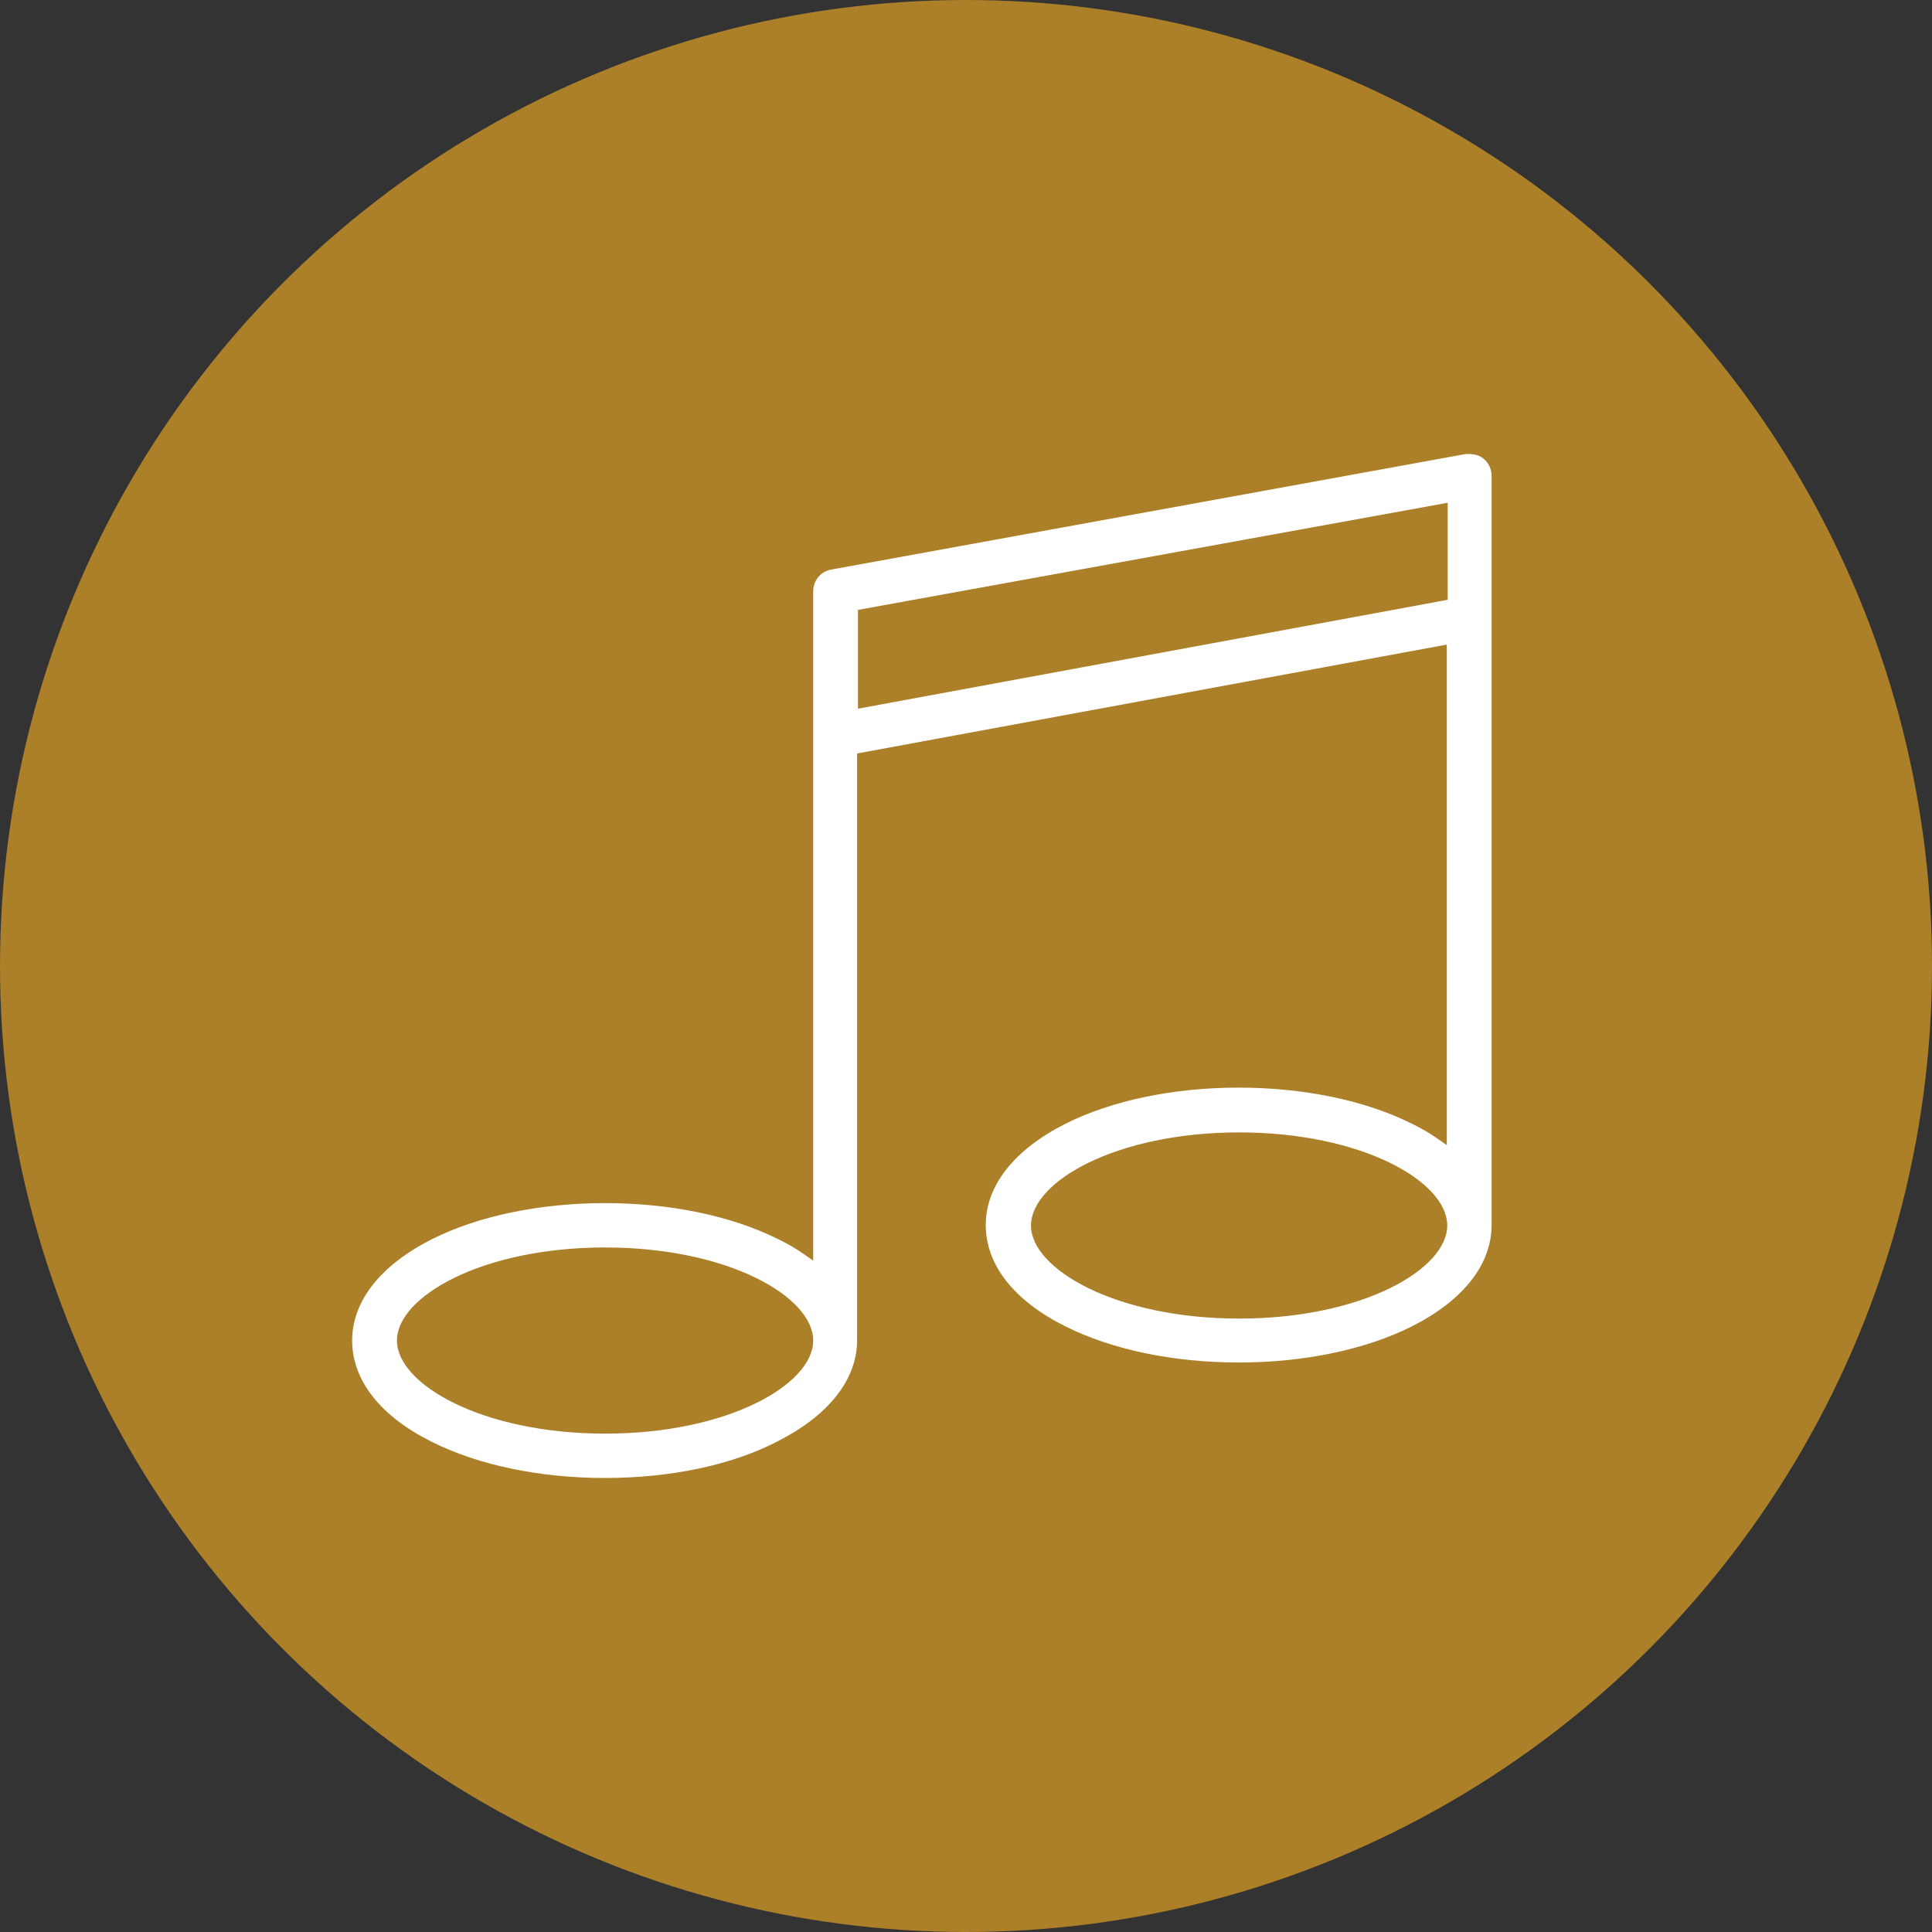
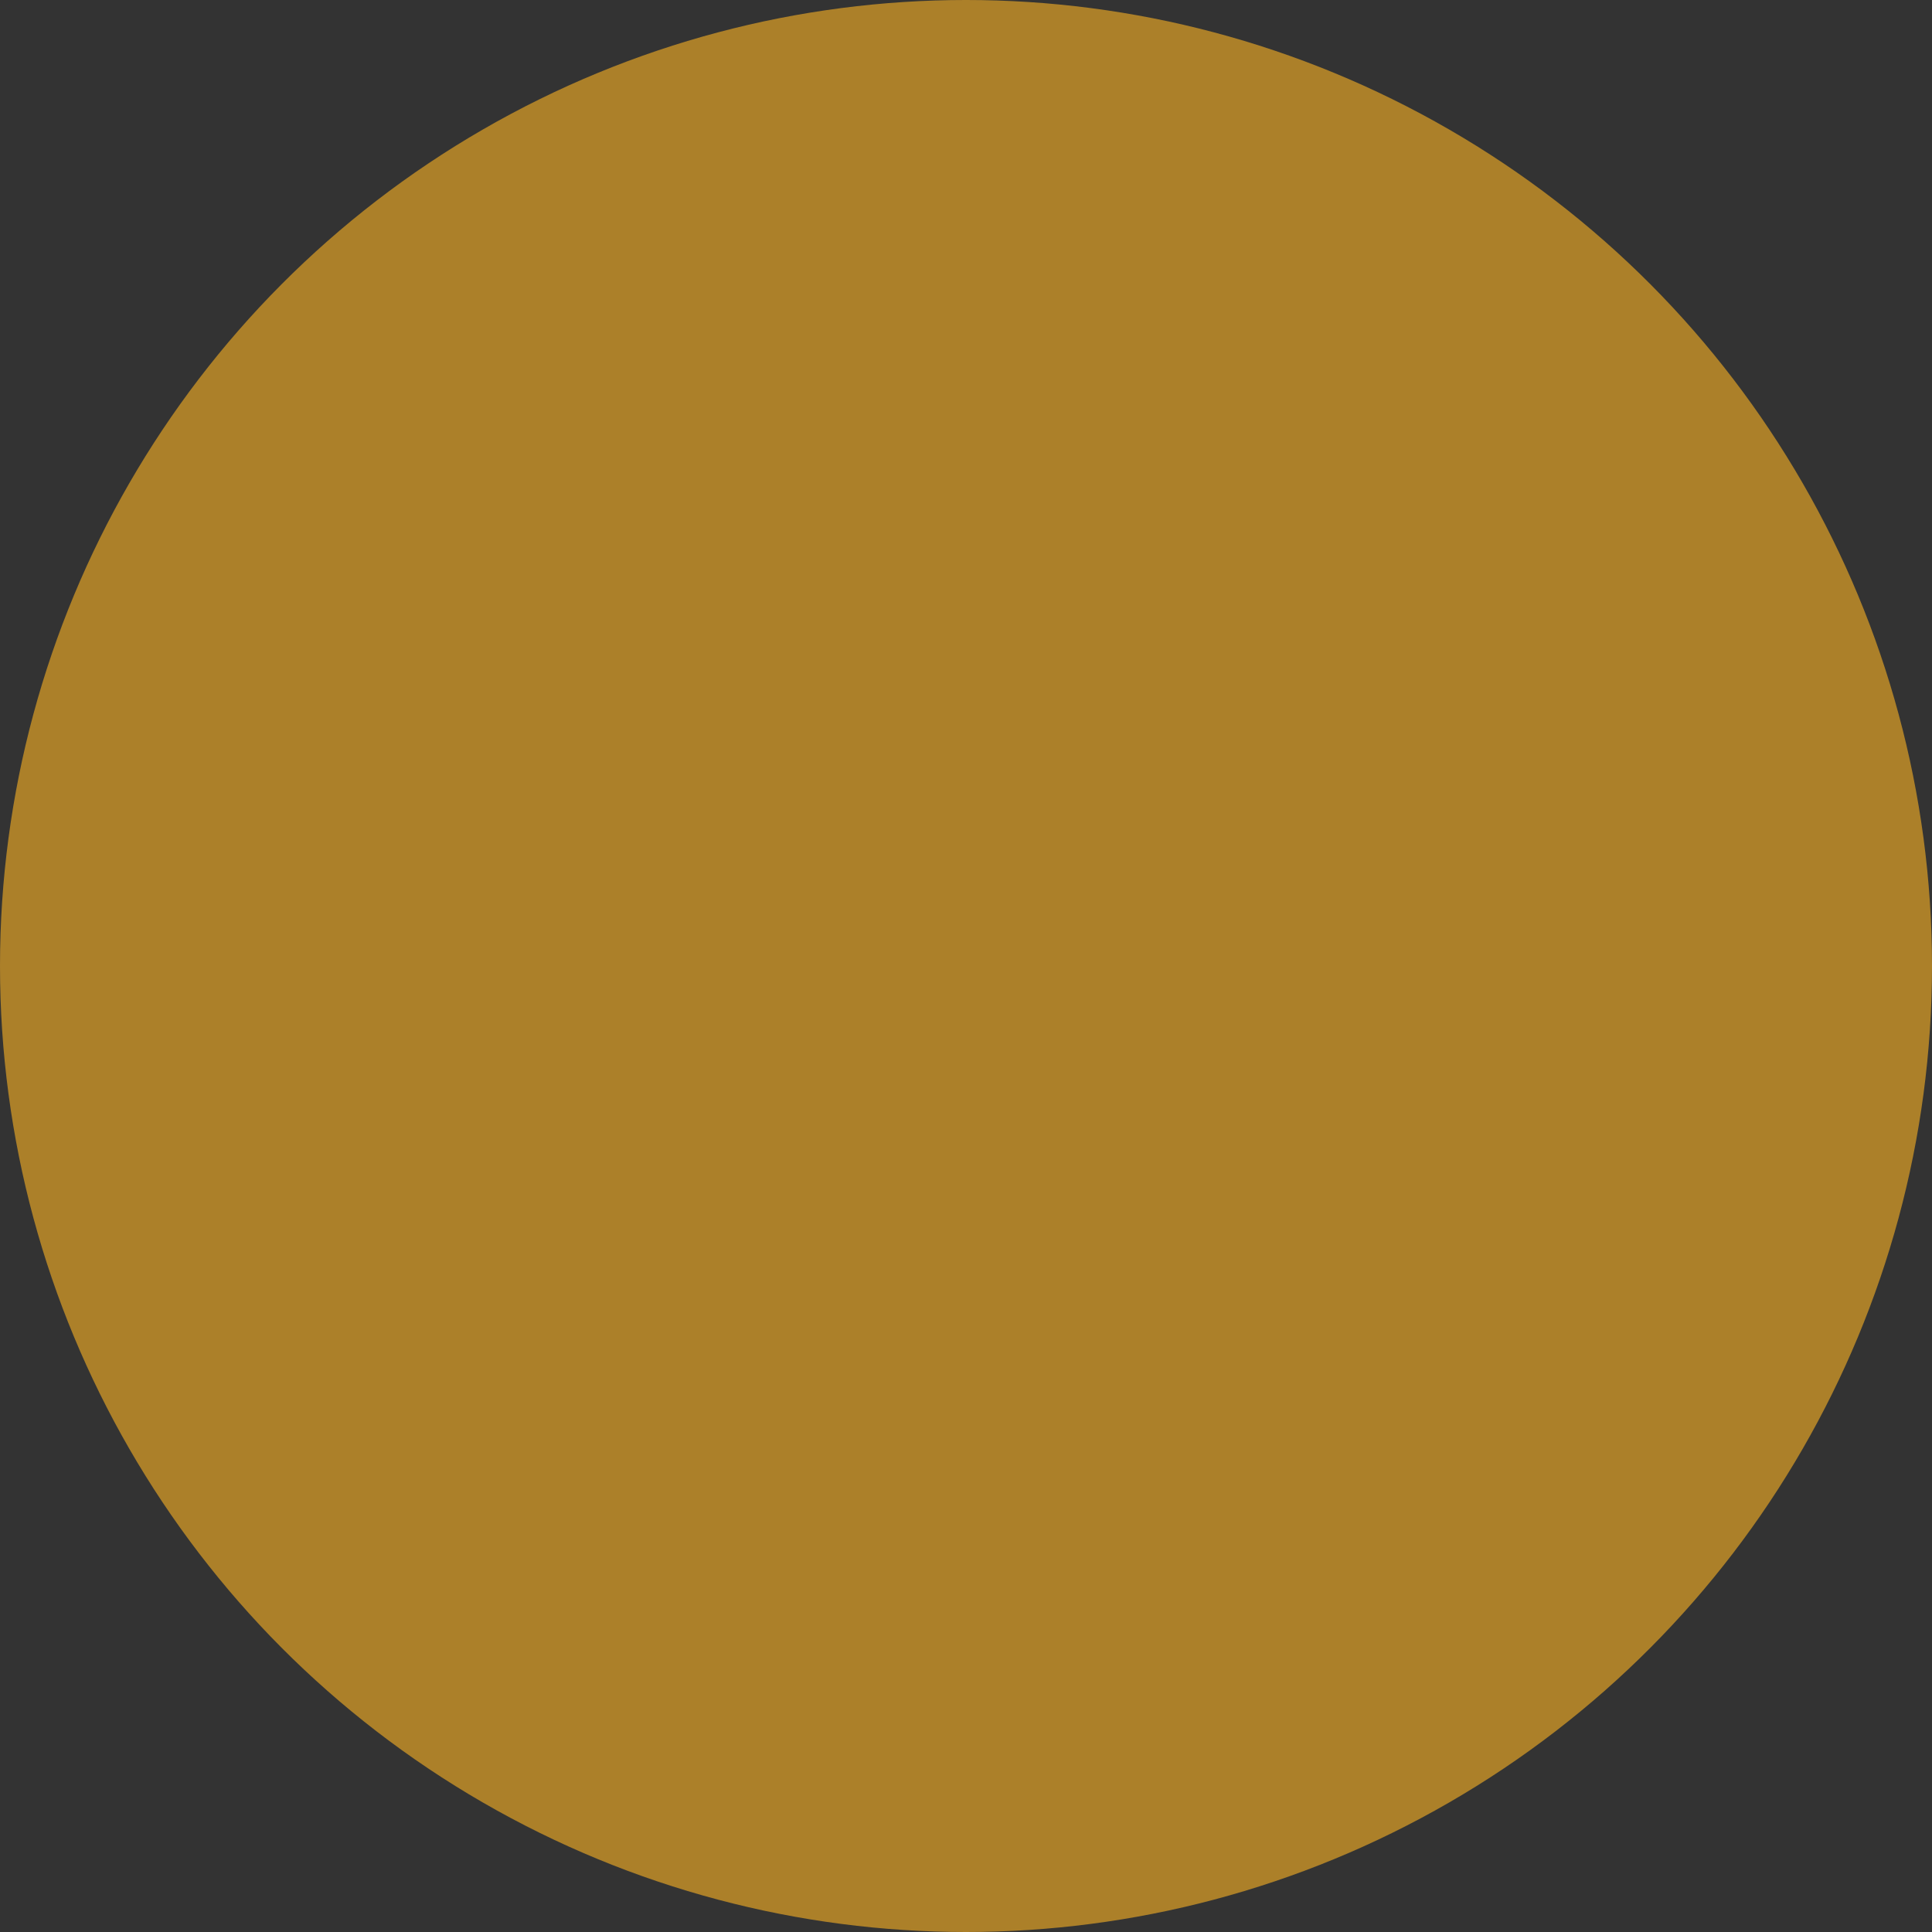
<svg xmlns="http://www.w3.org/2000/svg" version="1.1" x="0px" y="0px" width="44" height="44" viewBox="0 0 44 44" style="enable-background:new 0 0 44 44;" xml:space="preserve">
  <rect x="0" y="0" width="44" height="44" fill="#333333" stroke="none" />
  <g id="Icons">
    <g>
      <circle style="fill:#AC8029;" cx="22" cy="22" r="22" />
    </g>
-     <path style="fill:#FFFFFF;" d="M13.78,33.66c-1.48,0-2.88-0.29-3.94-0.82c-1.17-0.58-1.82-1.4-1.82-2.31c0-0.9,0.65-1.72,1.82-2.31   c1.06-0.53,2.46-0.82,3.94-0.82s2.88,0.29,3.94,0.82c0.21,0.1,0.4,0.21,0.57,0.33l0.23,0.16V13.47c0-0.25,0.17-0.46,0.42-0.5   l14.44-2.63c0.02,0,0.03,0,0.05,0c0.18,0,0.28,0.04,0.36,0.11c0.12,0.1,0.18,0.24,0.18,0.39v17.06c0,0.9-0.65,1.72-1.82,2.31   c-1.06,0.53-2.46,0.82-3.94,0.82c-1.48,0-2.88-0.29-3.94-0.82c-1.17-0.58-1.82-1.4-1.82-2.31c0-0.9,0.65-1.72,1.82-2.31   c1.06-0.53,2.46-0.82,3.94-0.82c1.48,0,2.88,0.29,3.94,0.82c0.21,0.1,0.4,0.21,0.57,0.33l0.23,0.16v-11.4l-13.43,2.48v13.36   c0,0.9-0.65,1.72-1.82,2.31C16.66,33.37,15.26,33.66,13.78,33.66z M13.78,28.41c-2.8,0-4.74,1.12-4.74,2.12s1.95,2.12,4.74,2.12   c2.8,0,4.74-1.12,4.74-2.12S16.58,28.41,13.78,28.41z M28.22,25.79c-2.8,0-4.74,1.12-4.74,2.12s1.95,2.12,4.74,2.12   c2.8,0,4.74-1.12,4.74-2.12S31.02,25.79,28.22,25.79z M19.54,13.89v2.25l13.43-2.48v-2.21L19.54,13.89z" />
  </g>
  <g id="_x28_unused_x29_" style="display:none;">
</g>
</svg>